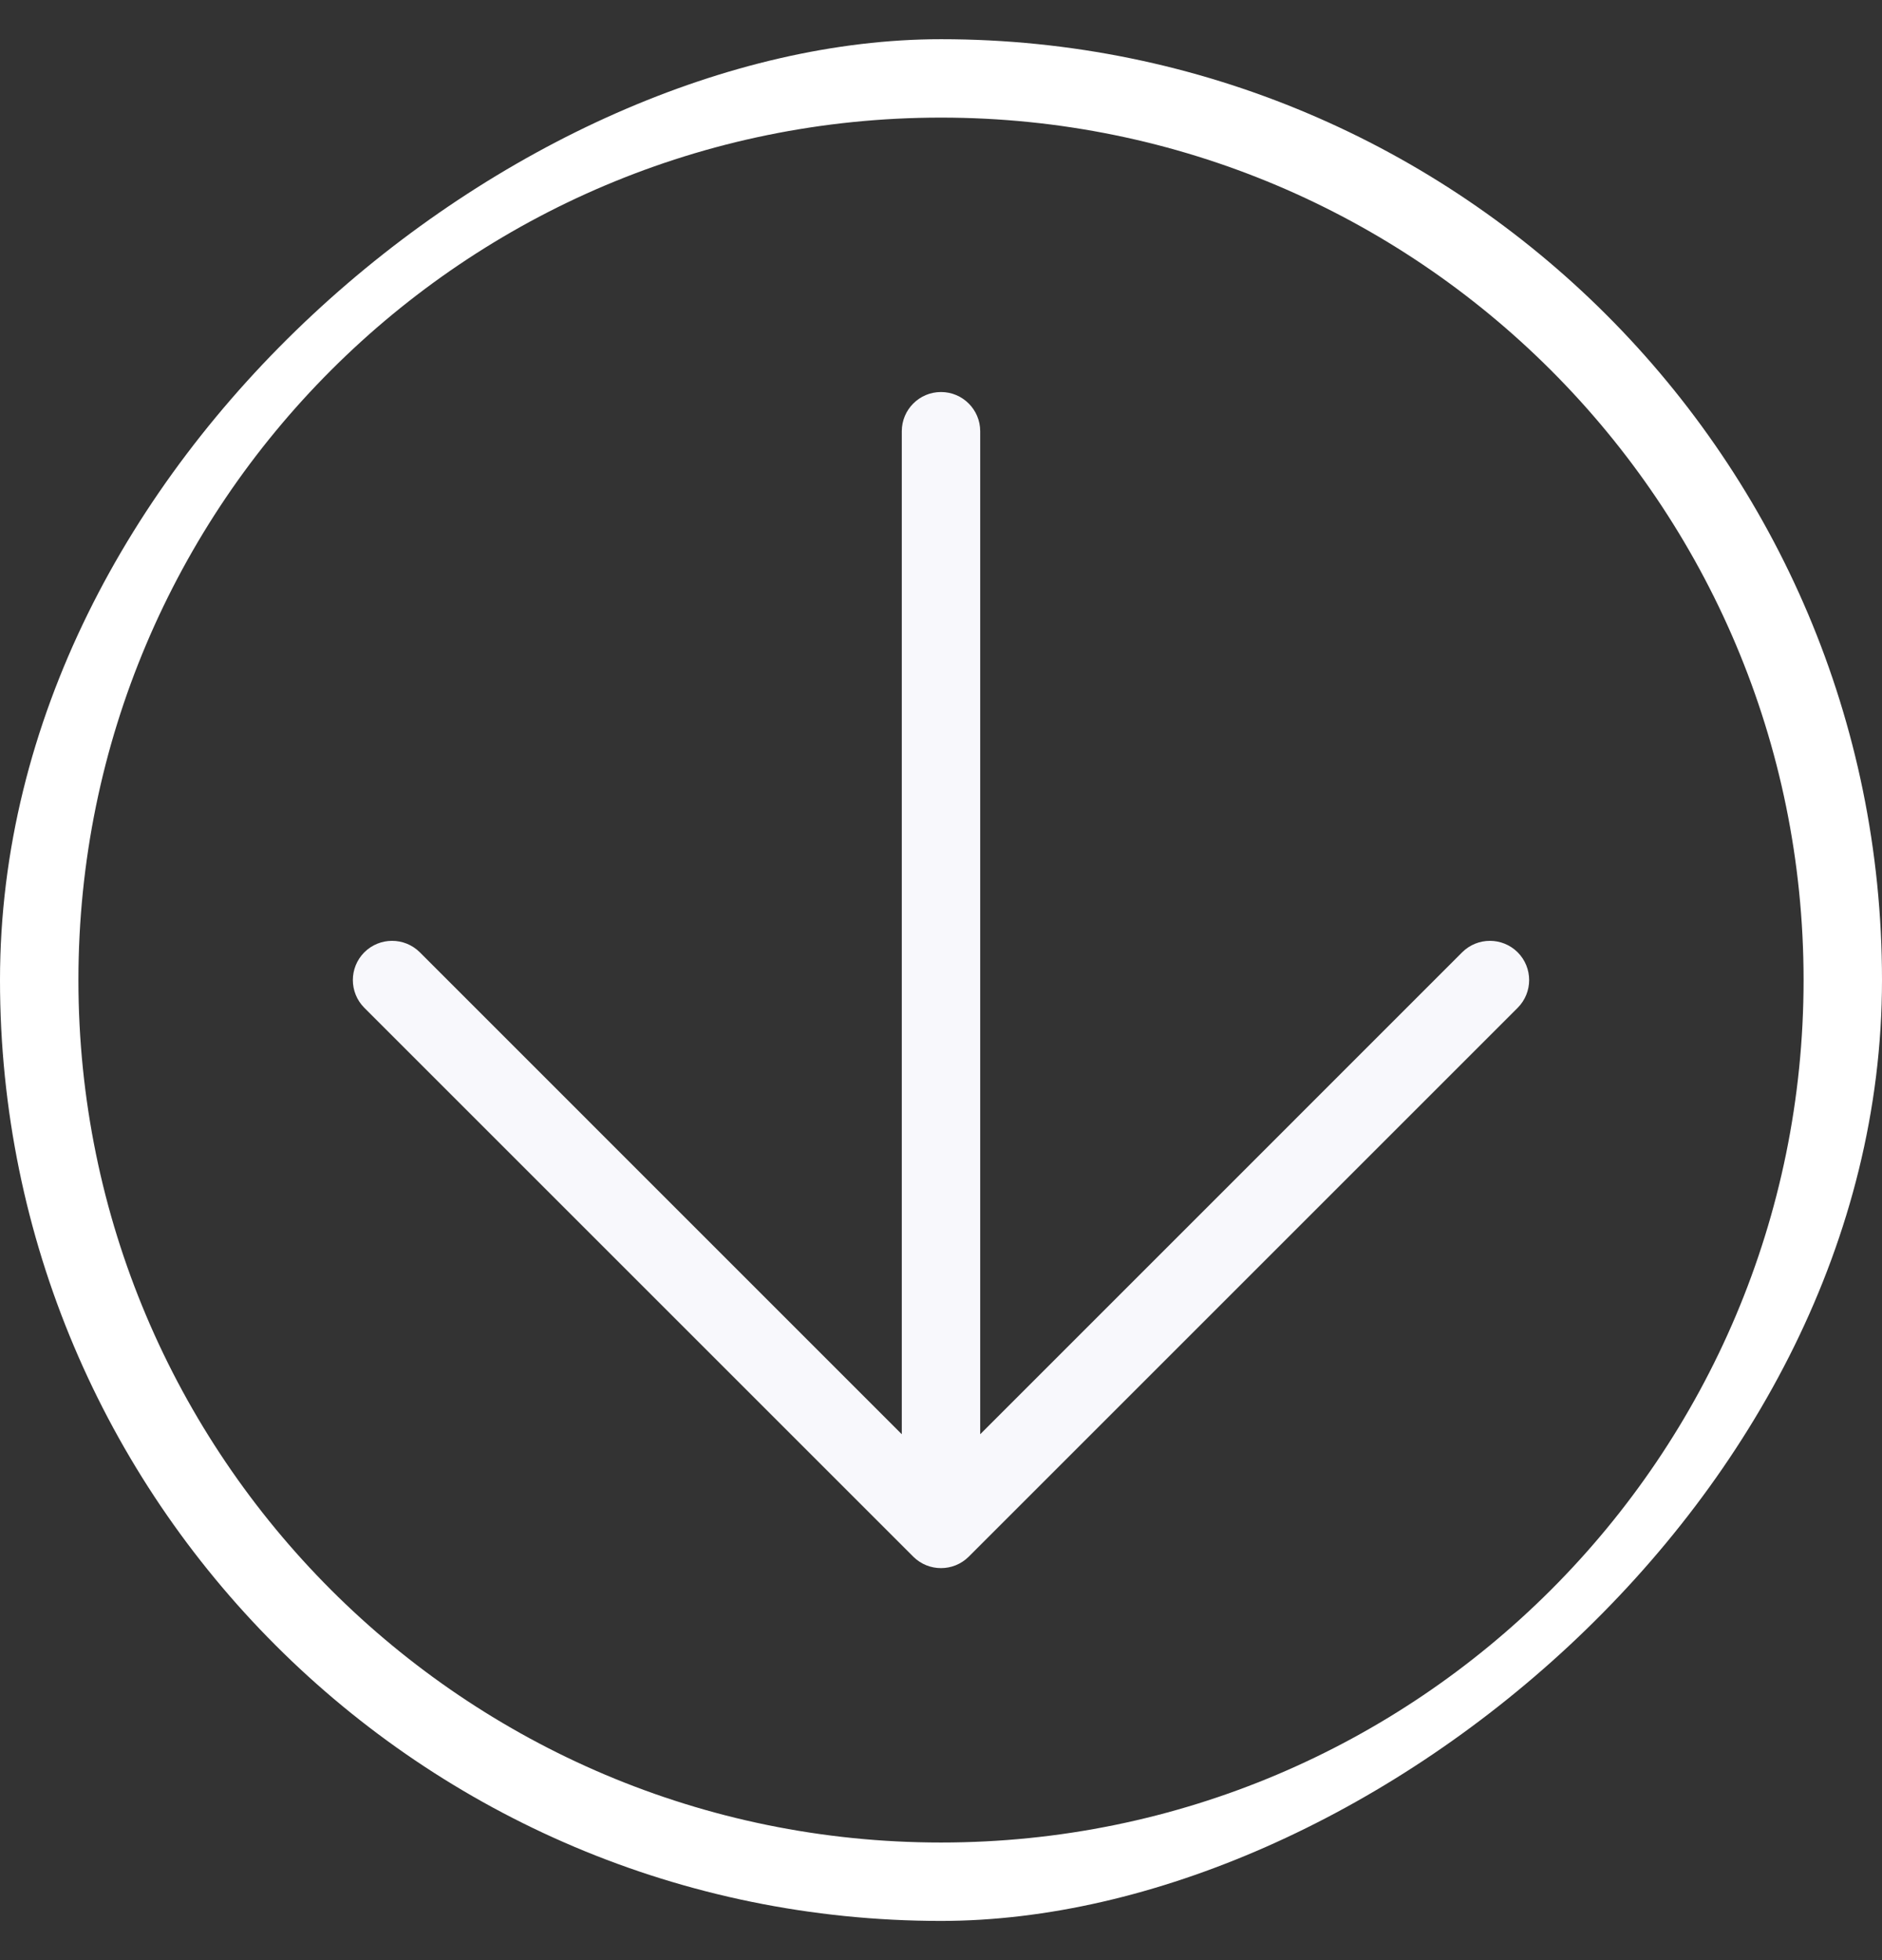
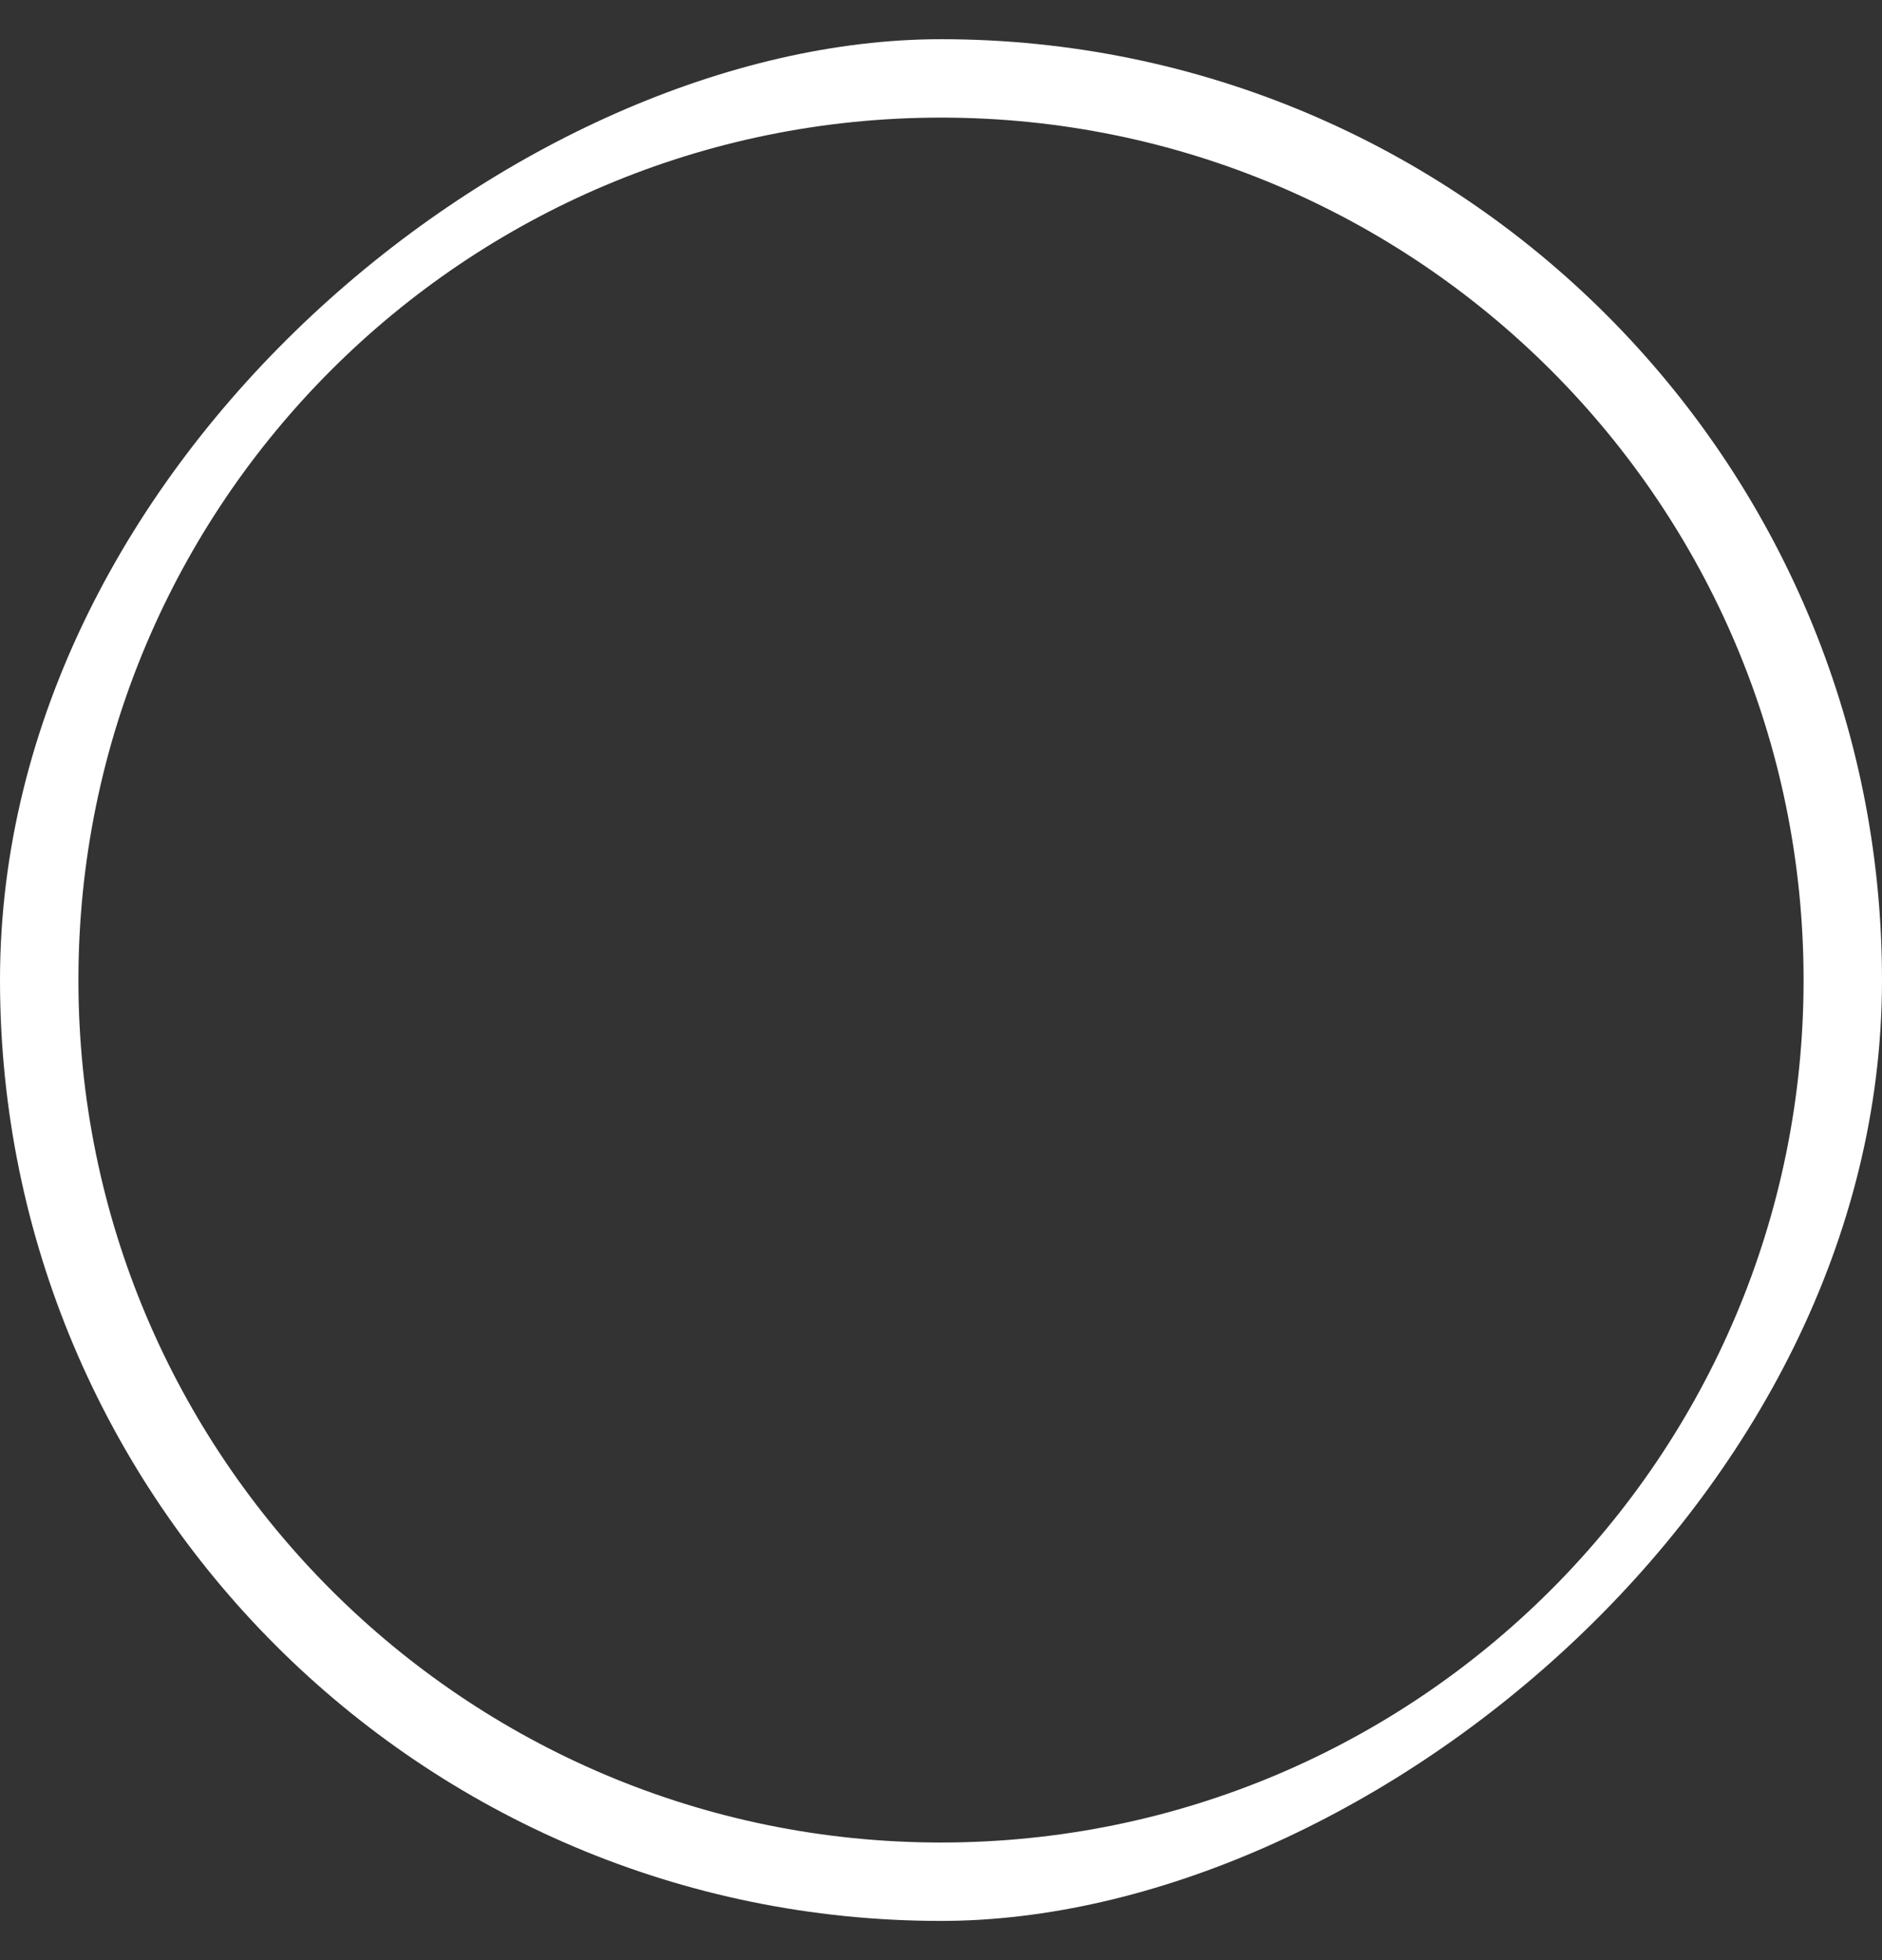
<svg xmlns="http://www.w3.org/2000/svg" width="24" height="25" viewBox="0 0 24 25" fill="none">
  <rect x="0" y="0" width="24" height="25" fill="#333333" stroke="none" />
  <g clip-path="url(#clip0_1068_1486)">
-     <path fill-rule="evenodd" clip-rule="evenodd" d="M12 5C12.276 5 12.5 5.224 12.5 5.5L12.5 18.293L18.646 12.146C18.842 11.951 19.158 11.951 19.354 12.146C19.549 12.342 19.549 12.658 19.354 12.854L12.354 19.854C12.158 20.049 11.842 20.049 11.646 19.854L4.646 12.854C4.451 12.658 4.451 12.342 4.646 12.146C4.842 11.951 5.158 11.951 5.354 12.146L11.5 18.293L11.5 5.5C11.5 5.224 11.724 5 12 5Z" fill="#F8F8FC" />
-     <path fill-rule="evenodd" clip-rule="evenodd" d="M1 12.5C1 18.575 5.925 23.5 12 23.5C18.075 23.5 23 18.575 23 12.5C23 6.425 18.075 1.5 12 1.5C5.925 1.5 1 6.425 1 12.5ZM12 0.5C5.373 0.5 0 5.873 0 12.5C0 19.127 5.373 24.5 12 24.5C18.627 24.5 24 19.127 24 12.5C24 5.873 18.627 0.5 12 0.5Z" fill="white" />
+     <path fill-rule="evenodd" clip-rule="evenodd" d="M1 12.5C1 18.575 5.925 23.5 12 23.5C18.075 23.5 23 18.575 23 12.5C23 6.425 18.075 1.5 12 1.5C5.925 1.5 1 6.425 1 12.5M12 0.5C5.373 0.5 0 5.873 0 12.5C0 19.127 5.373 24.5 12 24.5C18.627 24.5 24 19.127 24 12.5C24 5.873 18.627 0.5 12 0.5Z" fill="white" />
  </g>
  <defs>
    <clipPath id="clip0_1068_1486">
      <rect x="24" y="0.5" width="24" height="24" rx="12" transform="rotate(90 24 0.5)" fill="white" />
    </clipPath>
  </defs>
</svg>